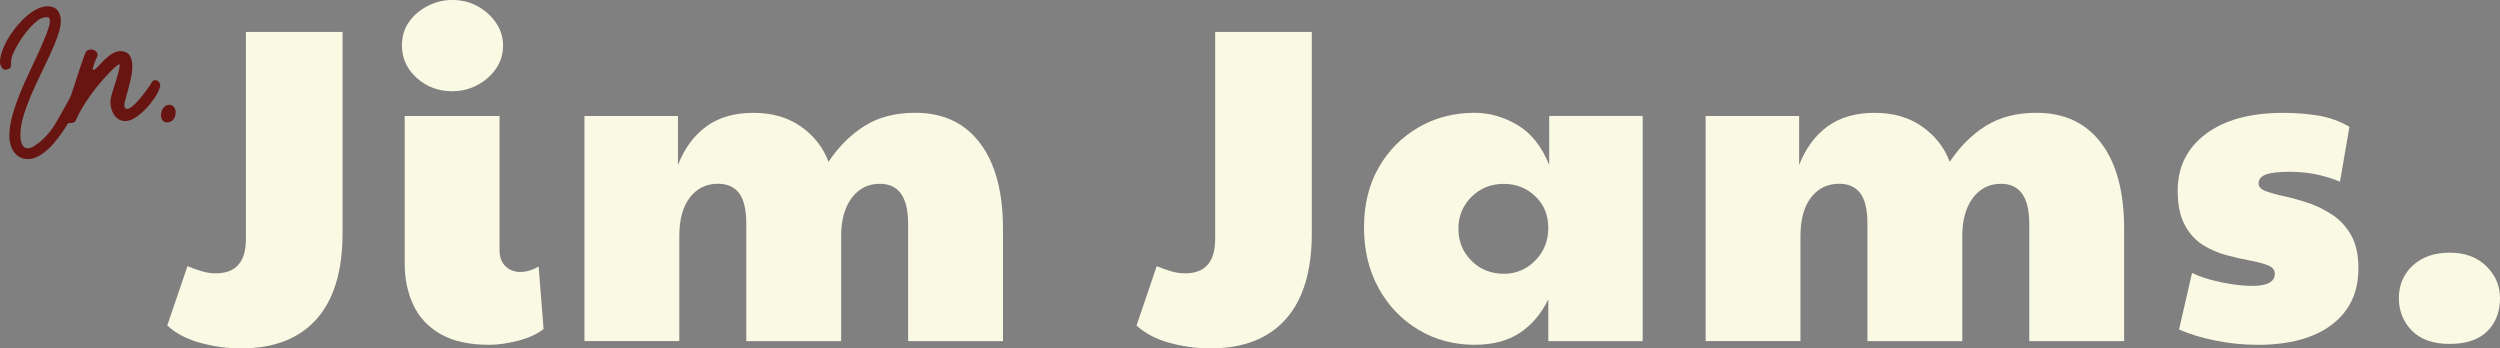
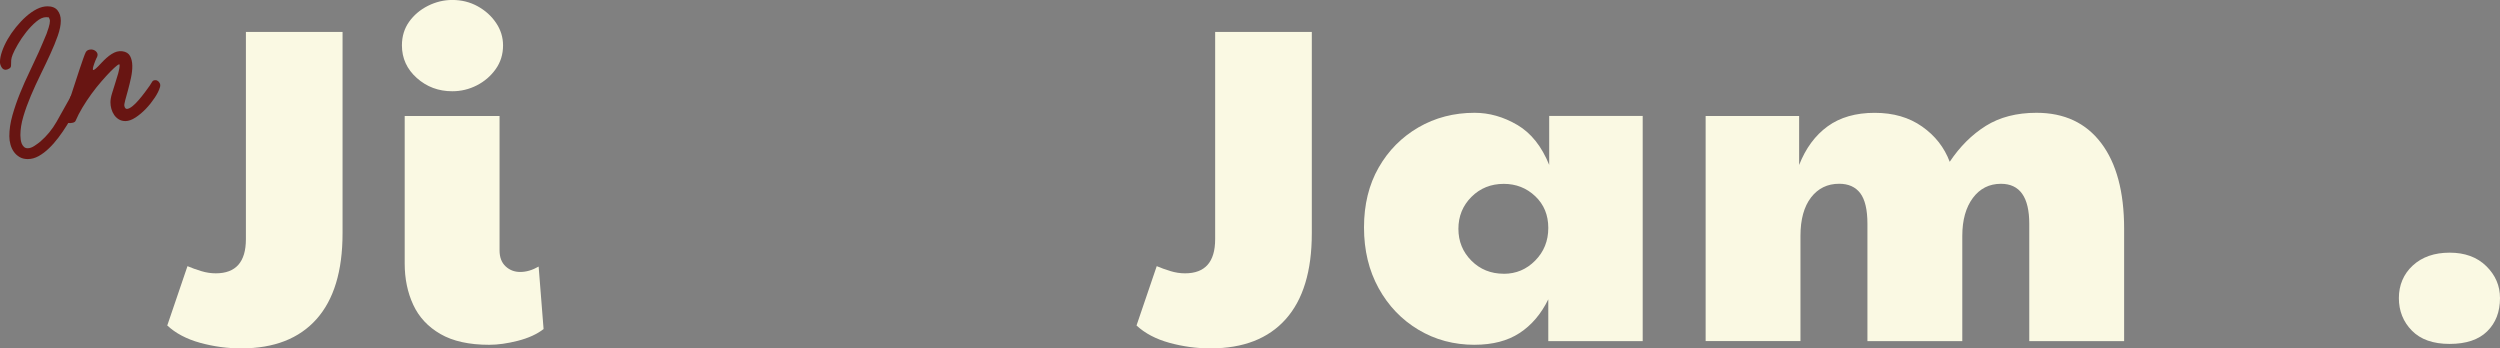
<svg xmlns="http://www.w3.org/2000/svg" viewBox="0 0 713.69 99.46" data-name="Layer 2" id="Layer_2">
  <rect x="0" y="0" width="713.69" height="99.46" fill="#808080" stroke="none" />
  <defs>
    <style>
      .cls-1 {
        fill: #681512;
      }

      .cls-2 {
        fill: #faf9e3;
      }
    </style>
  </defs>
  <g data-name="Layer 1" id="Layer_1-2">
    <g>
      <path d="M13.95,4.96c-.14,0-.28,0-.4-.03-.13-.02-.24-.03-.35-.03-.89,0-1.84.42-2.83,1.26-1,.84-1.95,1.83-2.86,2.97-.91,1.14-1.71,2.32-2.41,3.53-.69,1.21-1.19,2.17-1.47,2.89-.25.61-.39,1.14-.43,1.6-.04.46-.05,1-.05,1.6,0,.36-.19.64-.56.85s-.7.32-.99.32c-.5,0-.89-.26-1.18-.77-.29-.52-.43-.99-.43-1.42,0-.89.2-1.91.59-3.05.39-1.14.93-2.3,1.6-3.47.68-1.18,1.47-2.33,2.38-3.45.91-1.12,1.86-2.13,2.86-3.02,1-.89,2.02-1.6,3.07-2.14,1.05-.53,2.08-.8,3.07-.8,1.28,0,2.24.38,2.86,1.15.62.77.94,1.76.94,2.97s-.29,2.63-.85,4.25c-.57,1.62-1.28,3.37-2.14,5.24-.86,1.87-1.78,3.82-2.78,5.85-1,2.03-1.92,4.05-2.78,6.07-.85,2.01-1.57,3.98-2.14,5.91-.57,1.92-.85,3.71-.85,5.34,0,.36.03.75.08,1.18.05.43.15.83.29,1.2.14.37.36.69.64.96.28.27.64.4,1.07.4.61,0,1.26-.23,1.95-.69.69-.46,1.26-.87,1.68-1.23,1.85-1.6,3.39-3.48,4.62-5.64,1.23-2.16,2.43-4.3,3.61-6.44.11-.18.21-.39.32-.64.11-.25.25-.46.43-.64.28-.28.62-.43,1.02-.43.43,0,.79.13,1.1.4.3.27.45.61.45,1.04,0,.25-.05.5-.16.75-.11.25-.21.48-.32.69-.39.78-.89,1.73-1.5,2.83-.61,1.1-1.27,2.24-2,3.42-.73,1.18-1.53,2.34-2.4,3.5-.87,1.16-1.78,2.19-2.73,3.1-.94.91-1.92,1.65-2.94,2.22-1.02.57-2.06.85-3.13.85-.89,0-1.67-.2-2.33-.59-.66-.39-1.2-.89-1.63-1.5-.43-.61-.75-1.3-.96-2.08-.21-.78-.32-1.57-.32-2.35,0-1.89.29-3.88.88-5.96.59-2.08,1.31-4.18,2.16-6.28.85-2.1,1.76-4.15,2.73-6.15.96-2,1.83-3.87,2.62-5.61.39-.85.77-1.72,1.12-2.59.36-.87.73-1.75,1.12-2.65.18-.46.38-1.07.61-1.82.23-.75.35-1.37.35-1.87,0-.18-.04-.35-.11-.51-.07-.16-.14-.33-.21-.51Z" class="cls-1" />
      <path d="M27.36,16.98c-.75,1.85-1.01,2.85-.77,2.99.23.14,1.02-.53,2.38-2.03.46-.5.94-.96,1.42-1.39s.97-.8,1.47-1.12c.5-.32,1-.55,1.5-.69.5-.14,1.02-.18,1.55-.11,1.07.14,1.81.6,2.22,1.36.41.77.62,1.68.64,2.75.02,1.07-.11,2.22-.37,3.45-.27,1.23-.55,2.4-.85,3.5-.3,1.1-.57,2.08-.8,2.91-.23.84-.31,1.4-.24,1.68.14.61.43.87.85.8.43-.07.93-.34,1.5-.8.57-.46,1.17-1.06,1.79-1.79.62-.73,1.19-1.44,1.71-2.14.52-.69.96-1.31,1.34-1.84.37-.53.58-.86.61-.96.18-.36.42-.57.72-.64.3-.07.6-.04.88.11.28.14.52.38.69.72.18.34.2.74.05,1.2-.25.86-.74,1.84-1.47,2.94-.73,1.1-1.56,2.15-2.49,3.13-.93.98-1.92,1.82-2.97,2.51-1.05.69-2.02,1.04-2.91,1.04-.71,0-1.34-.16-1.87-.48-.53-.32-.98-.74-1.34-1.26-.36-.52-.62-1.09-.8-1.71-.18-.62-.27-1.26-.27-1.9,0-.71.14-1.54.43-2.49.28-.94.59-1.92.91-2.91.32-1,.61-1.96.88-2.89.27-.93.4-1.73.4-2.4,0-.25-.24-.2-.72.16-.48.36-1.1.93-1.87,1.71-.77.78-1.63,1.73-2.59,2.83-.96,1.1-1.91,2.29-2.83,3.55-.93,1.27-1.79,2.57-2.59,3.9-.8,1.34-1.45,2.59-1.95,3.77-.11.29-.37.48-.8.59s-.86.13-1.31.08c-.44-.05-.82-.19-1.12-.4-.3-.21-.38-.52-.24-.91.14-.46.38-1.21.72-2.24.34-1.03.72-2.2,1.15-3.5.43-1.3.87-2.66,1.34-4.09.46-1.42.9-2.76,1.31-4.01.41-1.25.77-2.32,1.1-3.21.32-.89.55-1.48.69-1.76.21-.43.55-.69,1.02-.8.46-.11.9-.08,1.31.08.41.16.72.43.94.8.21.37.2.81-.05,1.31-.07.07-.16.27-.27.59Z" class="cls-1" />
-       <path d="M47.94,29.97c.57-.14,1.06-.03,1.47.35.41.37.65.83.72,1.36.07.71-.04,1.38-.35,2-.3.62-.83,1.02-1.58,1.2-.78.14-1.35,0-1.71-.43-.36-.43-.53-.95-.53-1.58s.17-1.23.51-1.82c.34-.59.83-.95,1.47-1.1Z" class="cls-1" />
    </g>
    <g>
      <path d="M68.93,99.46c-4.02,0-7.96-.54-11.81-1.6s-6.97-2.71-9.37-4.94l5.77-16.94c1.2.51,2.5.98,3.91,1.41,1.41.43,2.8.64,4.17.64,5.73,0,8.6-3.25,8.6-9.75V9.11h27.59v57.49c0,10.78-2.48,18.95-7.44,24.51-4.96,5.56-12.11,8.34-21.43,8.34Z" class="cls-2" />
      <path d="M129.12,26.05c-3.94,0-7.31-1.26-10.14-3.79-2.82-2.52-4.24-5.62-4.24-9.3,0-2.57.68-4.81,2.05-6.74,1.37-1.92,3.16-3.44,5.39-4.56,2.22-1.11,4.53-1.67,6.93-1.67,2.65,0,5.07.6,7.25,1.8,2.18,1.2,3.93,2.78,5.26,4.75,1.33,1.97,1.99,4.11,1.99,6.42,0,2.57-.71,4.83-2.12,6.8-1.41,1.97-3.21,3.51-5.39,4.62-2.18,1.11-4.51,1.67-6.99,1.67ZM139.65,98.43c-5.73,0-10.38-1.03-13.92-3.08-3.55-2.05-6.14-4.83-7.76-8.34-1.63-3.51-2.44-7.44-2.44-11.81v-42.09h27.08v38.37c0,1.97.58,3.49,1.73,4.56,1.15,1.07,2.54,1.6,4.17,1.6,1.71,0,3.46-.51,5.26-1.54l1.41,17.84c-1.88,1.46-4.32,2.57-7.31,3.34-3,.77-5.73,1.15-8.21,1.15Z" class="cls-2" />
-       <path d="M166.85,97.41V33.11h26.69v13.99c1.88-4.79,4.6-8.47,8.15-11.04,3.55-2.57,8.02-3.85,13.41-3.85s9.82,1.31,13.54,3.91c3.72,2.61,6.35,5.97,7.89,10.07,2.91-4.36,6.35-7.78,10.33-10.27,3.98-2.48,8.79-3.72,14.44-3.72,7.96,0,14.12,2.89,18.48,8.66,4.36,5.77,6.55,13.92,6.55,24.45v32.08h-27.08v-33.5c0-7.61-2.69-11.42-8.08-11.42-3.34,0-6.01,1.35-8.02,4.04-2.01,2.7-3.02,6.31-3.02,10.84v30.03h-27.08v-33.5c0-4.02-.69-6.93-2.05-8.73-1.37-1.8-3.38-2.69-6.03-2.69-3.34,0-6.01,1.31-8.02,3.91-2.01,2.61-3.02,6.27-3.02,10.97v30.03h-27.08Z" class="cls-2" />
      <path d="M345.63,99.46c-4.02,0-7.96-.54-11.81-1.6s-6.97-2.71-9.37-4.94l5.77-16.94c1.2.51,2.5.98,3.91,1.41,1.41.43,2.8.64,4.17.64,5.73,0,8.6-3.25,8.6-9.75V9.11h27.59v57.49c0,10.78-2.48,18.95-7.44,24.51-4.96,5.56-12.11,8.34-21.43,8.34Z" class="cls-2" />
      <path d="M420.96,98.43c-5.9,0-11.25-1.43-16.04-4.3-4.79-2.87-8.58-6.82-11.36-11.87-2.78-5.05-4.17-10.82-4.17-17.33s1.39-12.19,4.17-17.07c2.78-4.88,6.57-8.7,11.36-11.49,4.79-2.78,10.14-4.17,16.04-4.17,4.19,0,8.25,1.15,12.19,3.46,3.93,2.31,6.97,6.12,9.11,11.42v-13.99h26.69v64.3h-26.95v-11.94c-2.05,4.19-4.79,7.4-8.21,9.63-3.42,2.23-7.7,3.34-12.83,3.34ZM429.3,78.16c3.51,0,6.5-1.26,8.98-3.79,2.48-2.52,3.72-5.62,3.72-9.3s-1.24-6.69-3.72-9.05c-2.48-2.35-5.48-3.53-8.98-3.53-3.68,0-6.76,1.24-9.24,3.72s-3.72,5.52-3.72,9.11,1.24,6.63,3.72,9.11c2.48,2.48,5.56,3.72,9.24,3.72Z" class="cls-2" />
      <path d="M486.92,97.41V33.11h26.69v13.99c1.88-4.79,4.6-8.47,8.15-11.04,3.55-2.57,8.02-3.85,13.41-3.85s9.82,1.31,13.54,3.91c3.72,2.61,6.35,5.97,7.89,10.07,2.91-4.36,6.35-7.78,10.33-10.27,3.98-2.48,8.79-3.72,14.44-3.72,7.96,0,14.12,2.89,18.48,8.66,4.36,5.77,6.54,13.92,6.54,24.45v32.08h-27.08v-33.5c0-7.61-2.7-11.42-8.08-11.42-3.34,0-6.01,1.35-8.02,4.04-2.01,2.7-3.02,6.31-3.02,10.84v30.03h-27.08v-33.5c0-4.02-.69-6.93-2.05-8.73-1.37-1.8-3.38-2.69-6.03-2.69-3.34,0-6.01,1.31-8.02,3.91-2.01,2.61-3.02,6.27-3.02,10.97v30.03h-27.08Z" class="cls-2" />
-       <path d="M644.39,98.43c-3.85,0-7.74-.38-11.68-1.15-3.94-.77-7.49-1.84-10.65-3.21l3.72-16.17c1.97,1.03,4.66,1.9,8.09,2.63,3.42.73,6.46,1.09,9.11,1.09,4.28,0,6.42-1.16,6.42-3.46,0-1.11-.66-1.93-1.99-2.44-1.33-.51-3.04-.96-5.13-1.35-2.1-.38-4.34-.9-6.74-1.54-2.4-.64-4.64-1.62-6.74-2.95-2.1-1.33-3.81-3.23-5.13-5.71-1.33-2.48-1.99-5.73-1.99-9.75,0-6.76,2.67-12.15,8.02-16.17,5.35-4.02,12.68-6.03,22.01-6.03,3.59,0,6.95.26,10.08.77,3.12.51,6.1,1.58,8.92,3.21l-2.7,15.66c-4.54-1.88-9.28-2.82-14.25-2.82-3.17,0-5.45.26-6.87.77-1.41.51-2.12,1.37-2.12,2.57,0,.94.68,1.67,2.05,2.18,1.37.51,3.14,1.01,5.33,1.48,2.18.47,4.47,1.11,6.87,1.92,2.39.81,4.68,1.95,6.87,3.4,2.18,1.46,3.96,3.4,5.33,5.84,1.37,2.44,2.05,5.58,2.05,9.43,0,6.85-2.52,12.19-7.57,16.04-5.05,3.85-12.15,5.77-21.3,5.77Z" class="cls-2" />
      <path d="M699.32,98.18c-4.71,0-8.3-1.26-10.78-3.79-2.48-2.52-3.72-5.62-3.72-9.3s1.33-6.87,3.98-9.3c2.65-2.44,6.16-3.66,10.52-3.66s7.85,1.28,10.46,3.85c2.61,2.57,3.91,5.6,3.91,9.11,0,3.94-1.22,7.1-3.66,9.5-2.44,2.4-6.01,3.59-10.72,3.59Z" class="cls-2" />
    </g>
  </g>
</svg>